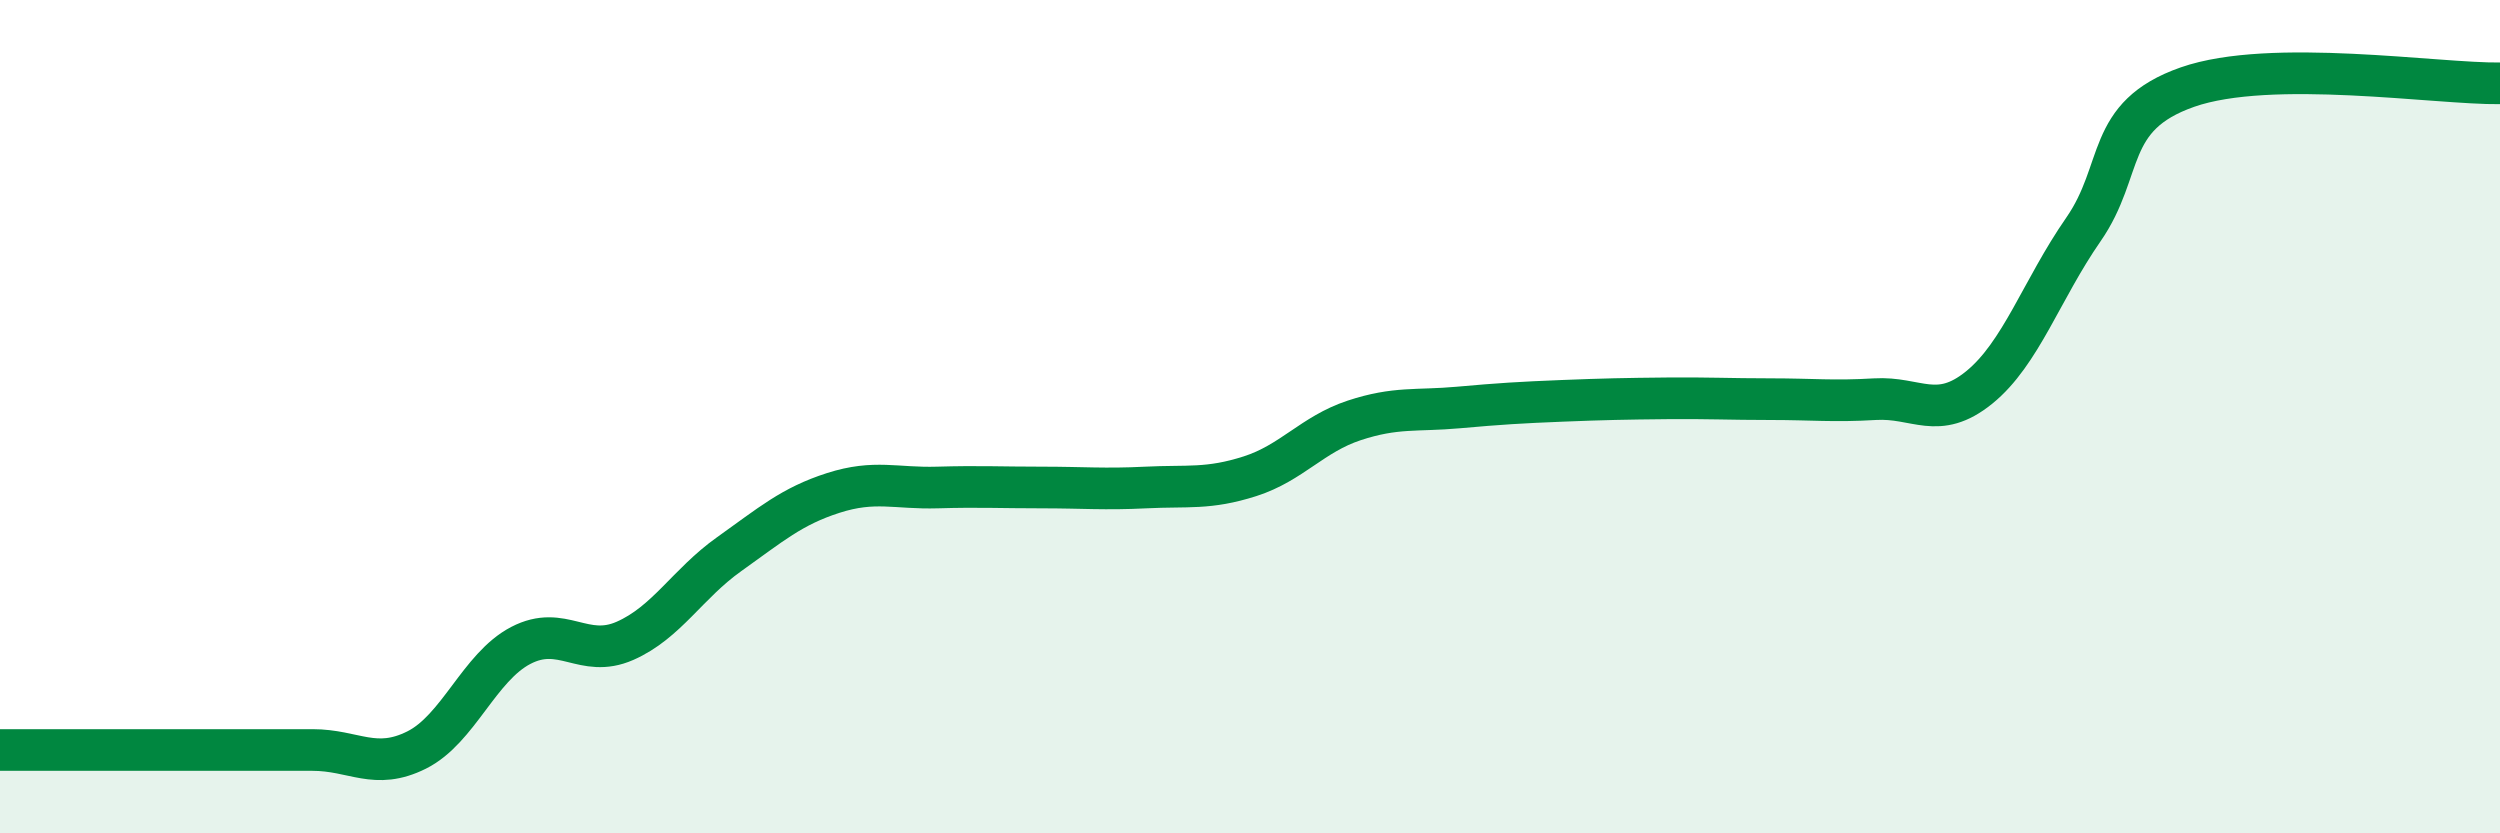
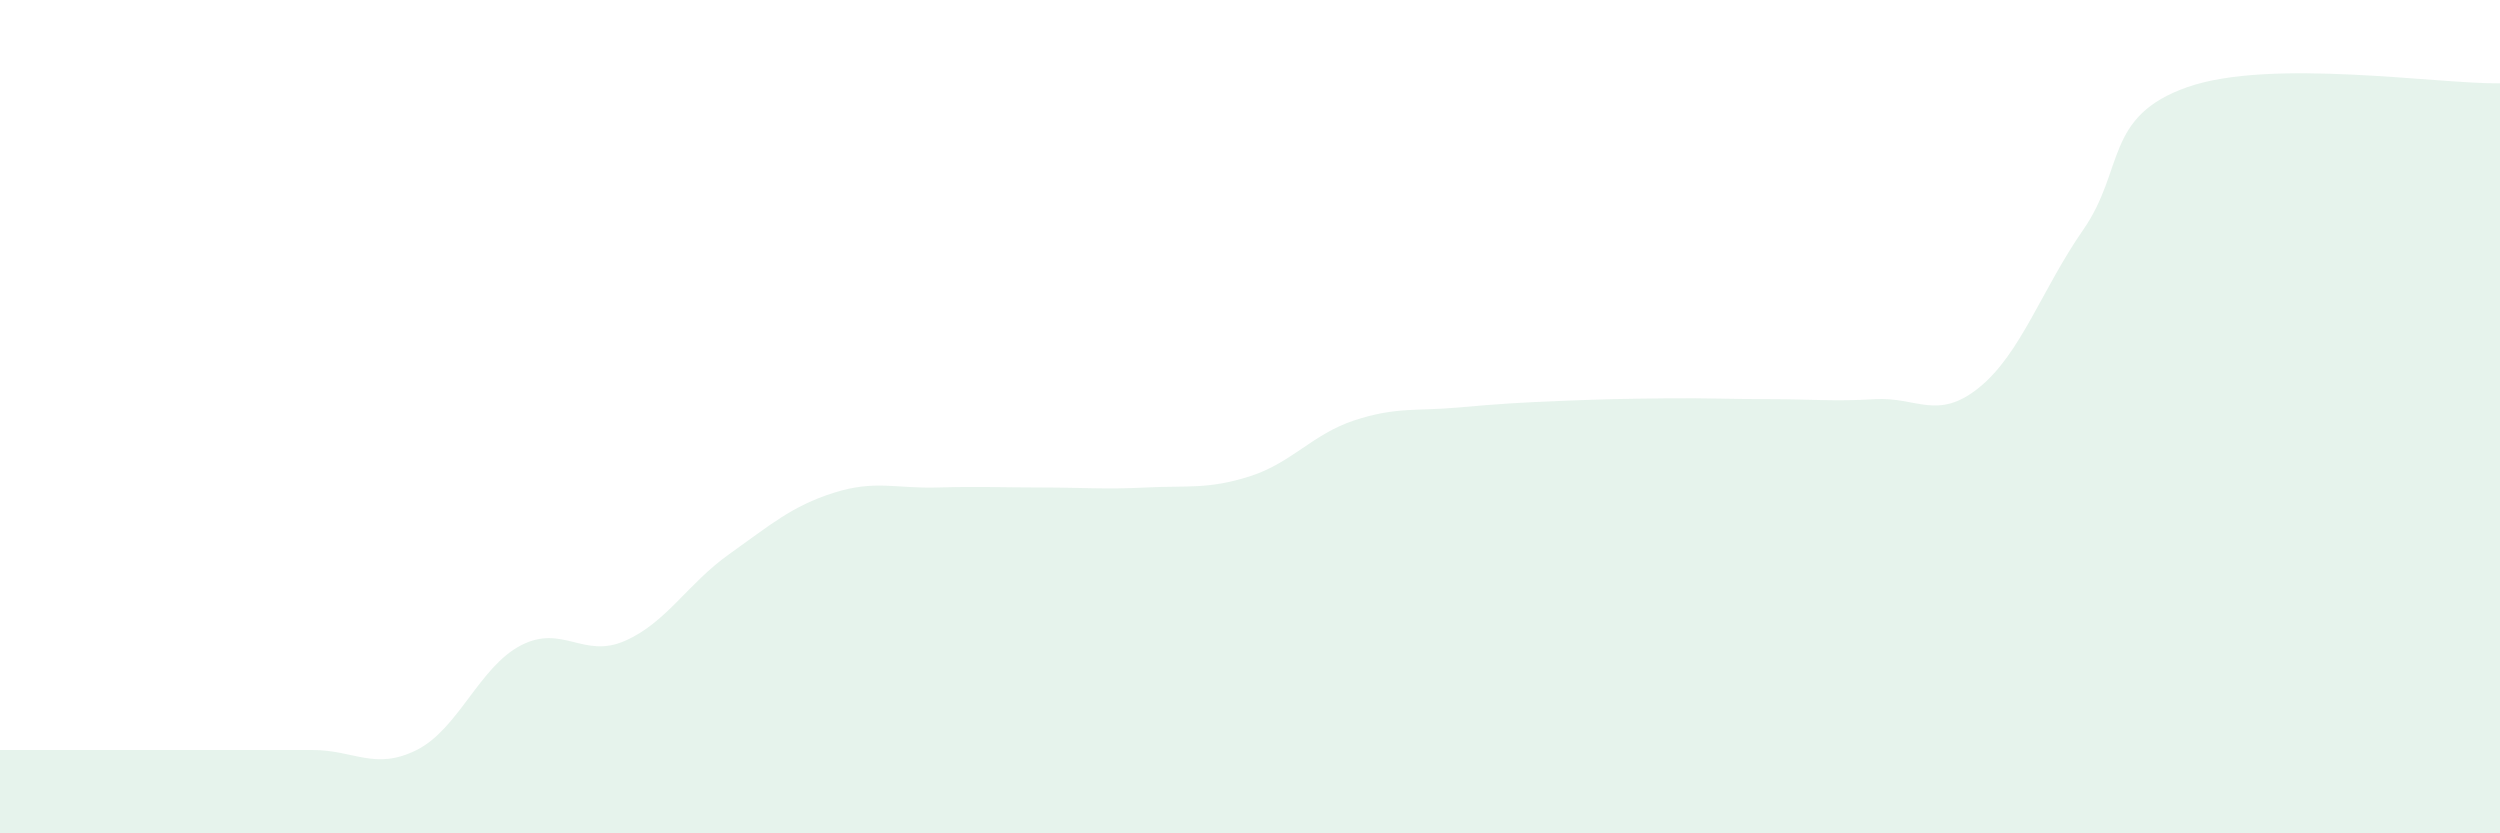
<svg xmlns="http://www.w3.org/2000/svg" width="60" height="20" viewBox="0 0 60 20">
  <path d="M 0,18 C 0.5,18 1.5,18 2.5,18 C 3.5,18 4,18 5,18 C 6,18 6.5,18 7.5,18 C 8.5,18 9,18.5 10,18 C 11,17.5 11.5,16.01 12.5,15.49 C 13.5,14.97 14,15.82 15,15.38 C 16,14.94 16.5,14.01 17.5,13.3 C 18.5,12.59 19,12.15 20,11.83 C 21,11.51 21.5,11.73 22.5,11.7 C 23.5,11.67 24,11.7 25,11.7 C 26,11.7 26.5,11.75 27.5,11.7 C 28.5,11.65 29,11.75 30,11.43 C 31,11.11 31.5,10.42 32.5,10.09 C 33.5,9.76 34,9.87 35,9.78 C 36,9.69 36.5,9.66 37.5,9.62 C 38.5,9.58 39,9.57 40,9.56 C 41,9.55 41.5,9.58 42.5,9.58 C 43.5,9.58 44,9.64 45,9.58 C 46,9.52 46.5,10.11 47.5,9.3 C 48.5,8.49 49,6.95 50,5.51 C 51,4.07 50.5,2.79 52.5,2.09 C 54.5,1.39 58.5,2.02 60,2L60 20L0 20Z" fill="#008740" opacity="0.1" stroke-linecap="round" stroke-linejoin="round" />
-   <path d="M 0,18 C 0.5,18 1.5,18 2.5,18 C 3.5,18 4,18 5,18 C 6,18 6.5,18 7.5,18 C 8.5,18 9,18.5 10,18 C 11,17.5 11.5,16.01 12.5,15.49 C 13.5,14.97 14,15.82 15,15.38 C 16,14.94 16.5,14.01 17.5,13.3 C 18.5,12.59 19,12.15 20,11.83 C 21,11.51 21.5,11.73 22.5,11.7 C 23.5,11.67 24,11.7 25,11.7 C 26,11.7 26.5,11.75 27.5,11.7 C 28.5,11.65 29,11.75 30,11.43 C 31,11.11 31.5,10.42 32.5,10.09 C 33.5,9.76 34,9.87 35,9.78 C 36,9.69 36.5,9.66 37.5,9.62 C 38.5,9.58 39,9.57 40,9.56 C 41,9.55 41.5,9.58 42.5,9.58 C 43.5,9.58 44,9.64 45,9.58 C 46,9.52 46.5,10.11 47.5,9.3 C 48.5,8.49 49,6.95 50,5.51 C 51,4.07 50.5,2.79 52.5,2.09 C 54.5,1.39 58.5,2.02 60,2" stroke="#008740" stroke-width="1" fill="none" stroke-linecap="round" stroke-linejoin="round" />
</svg>